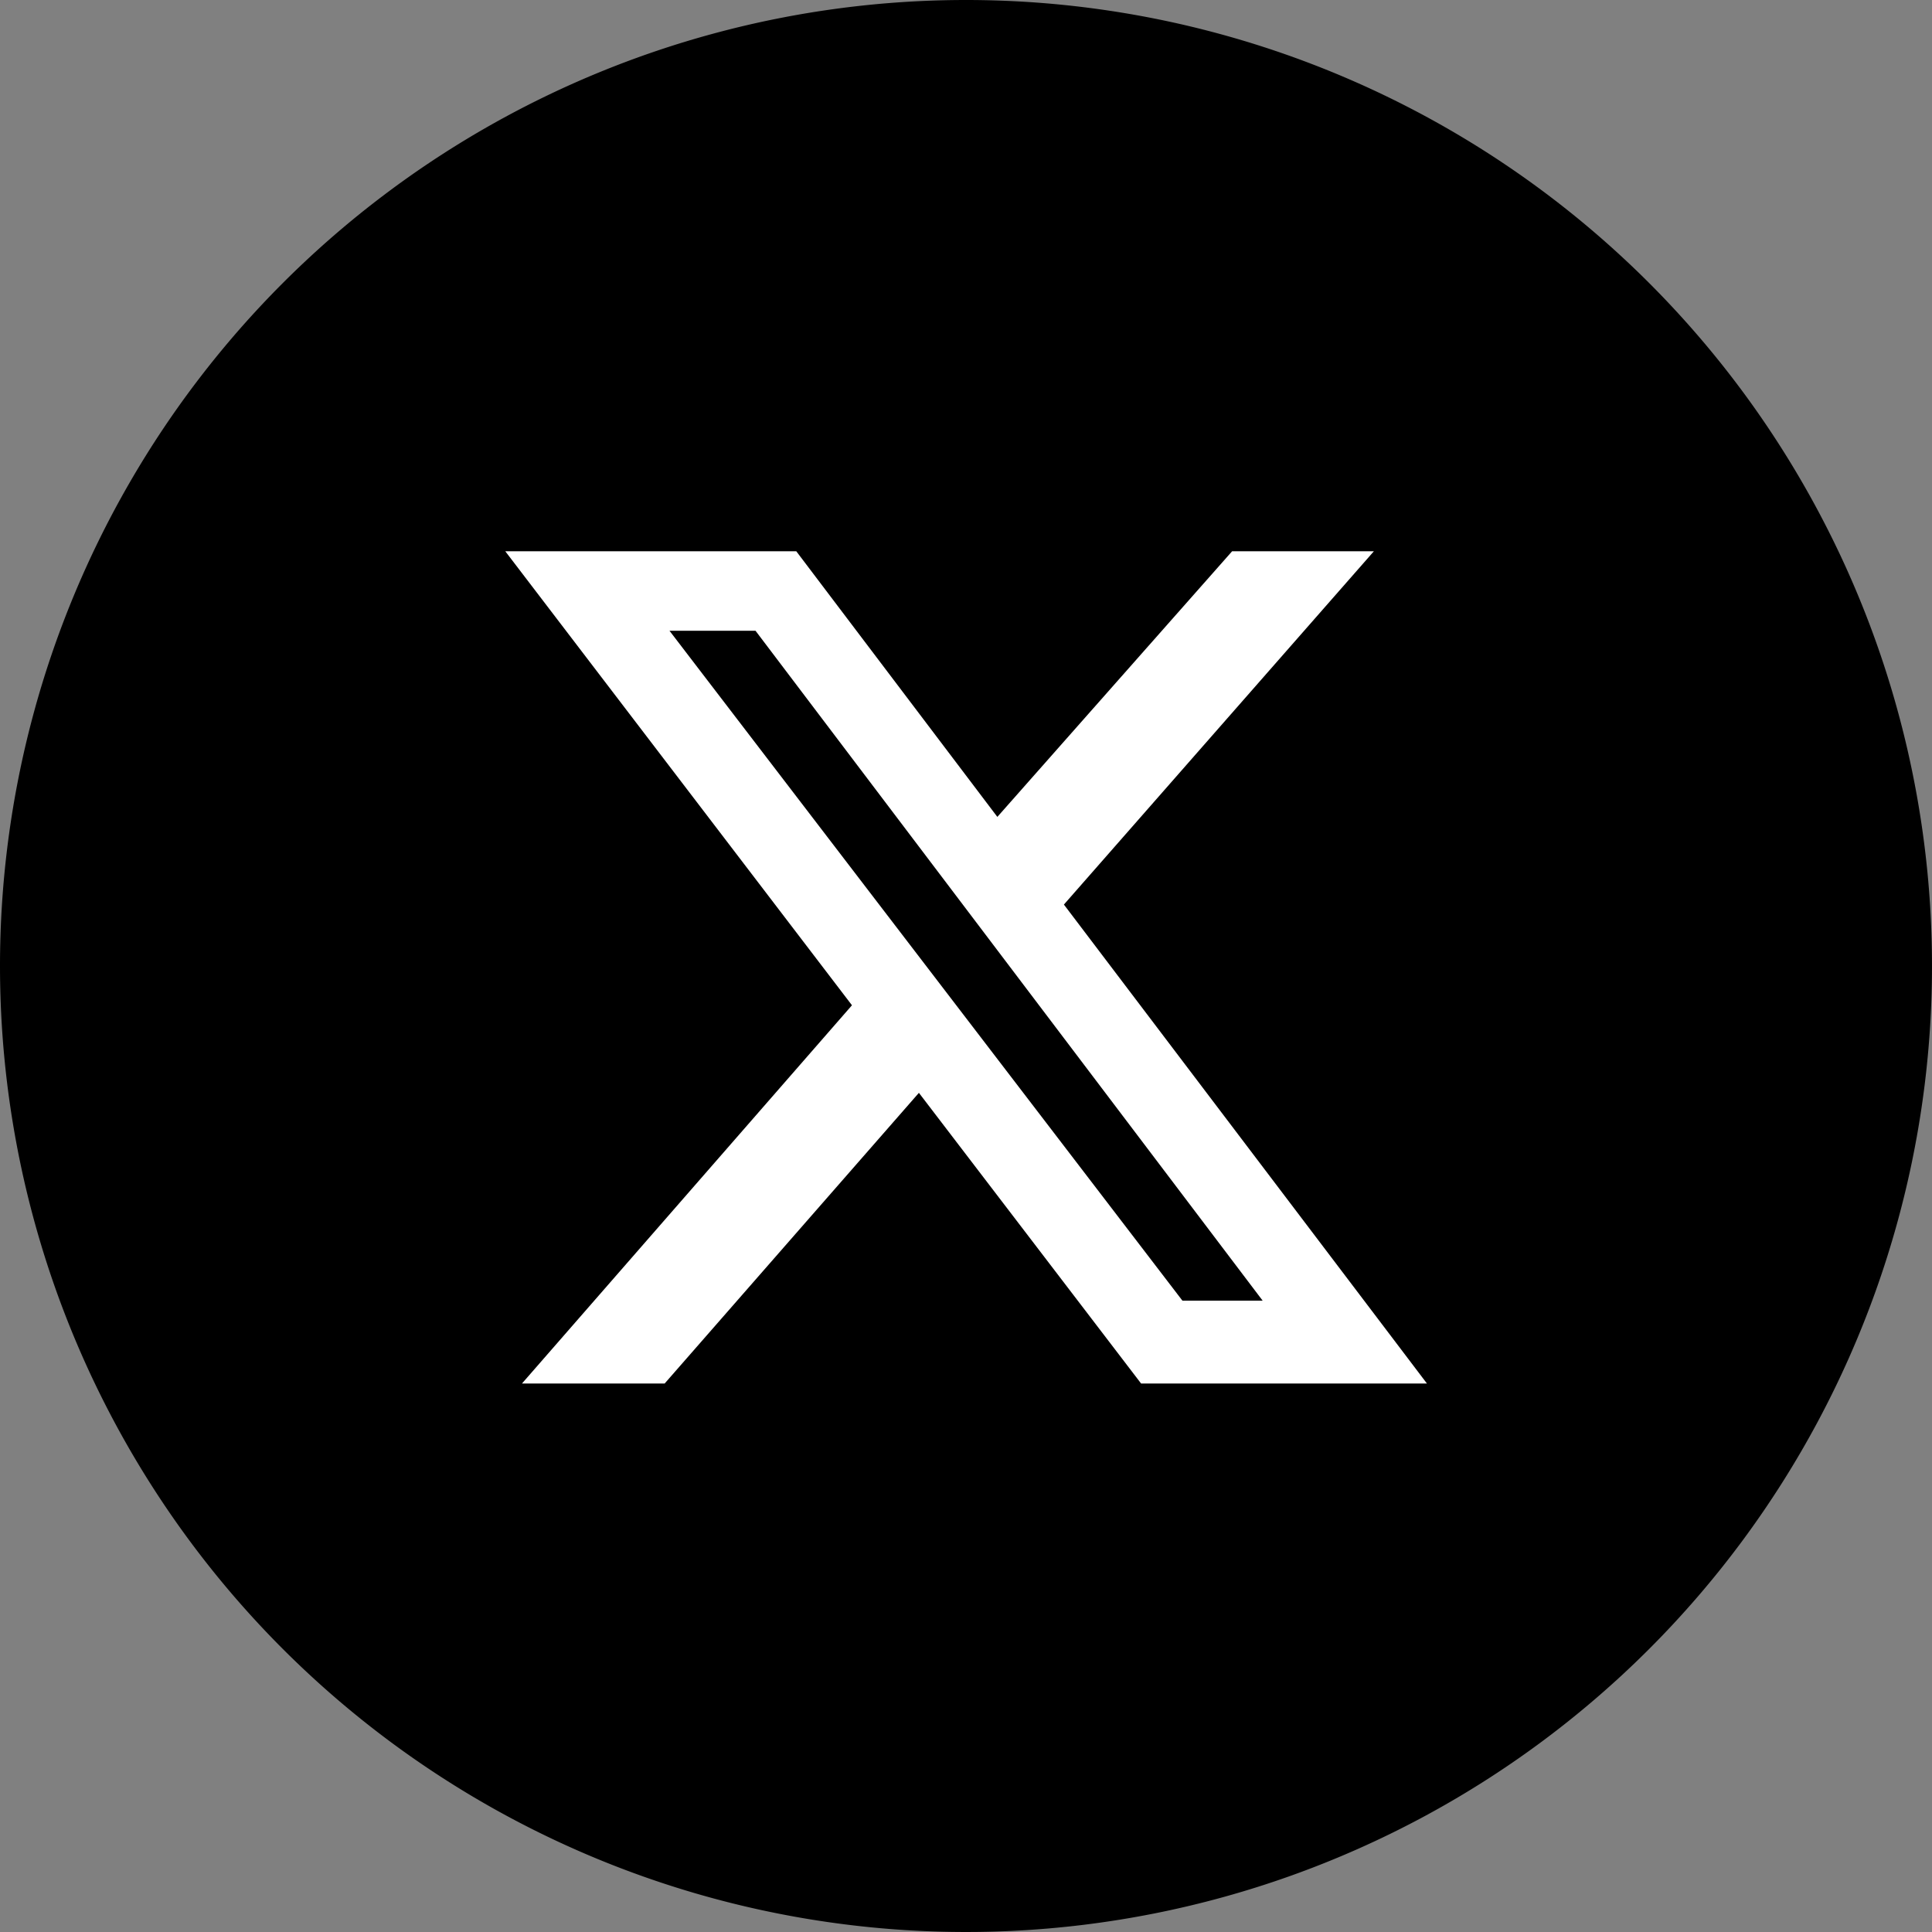
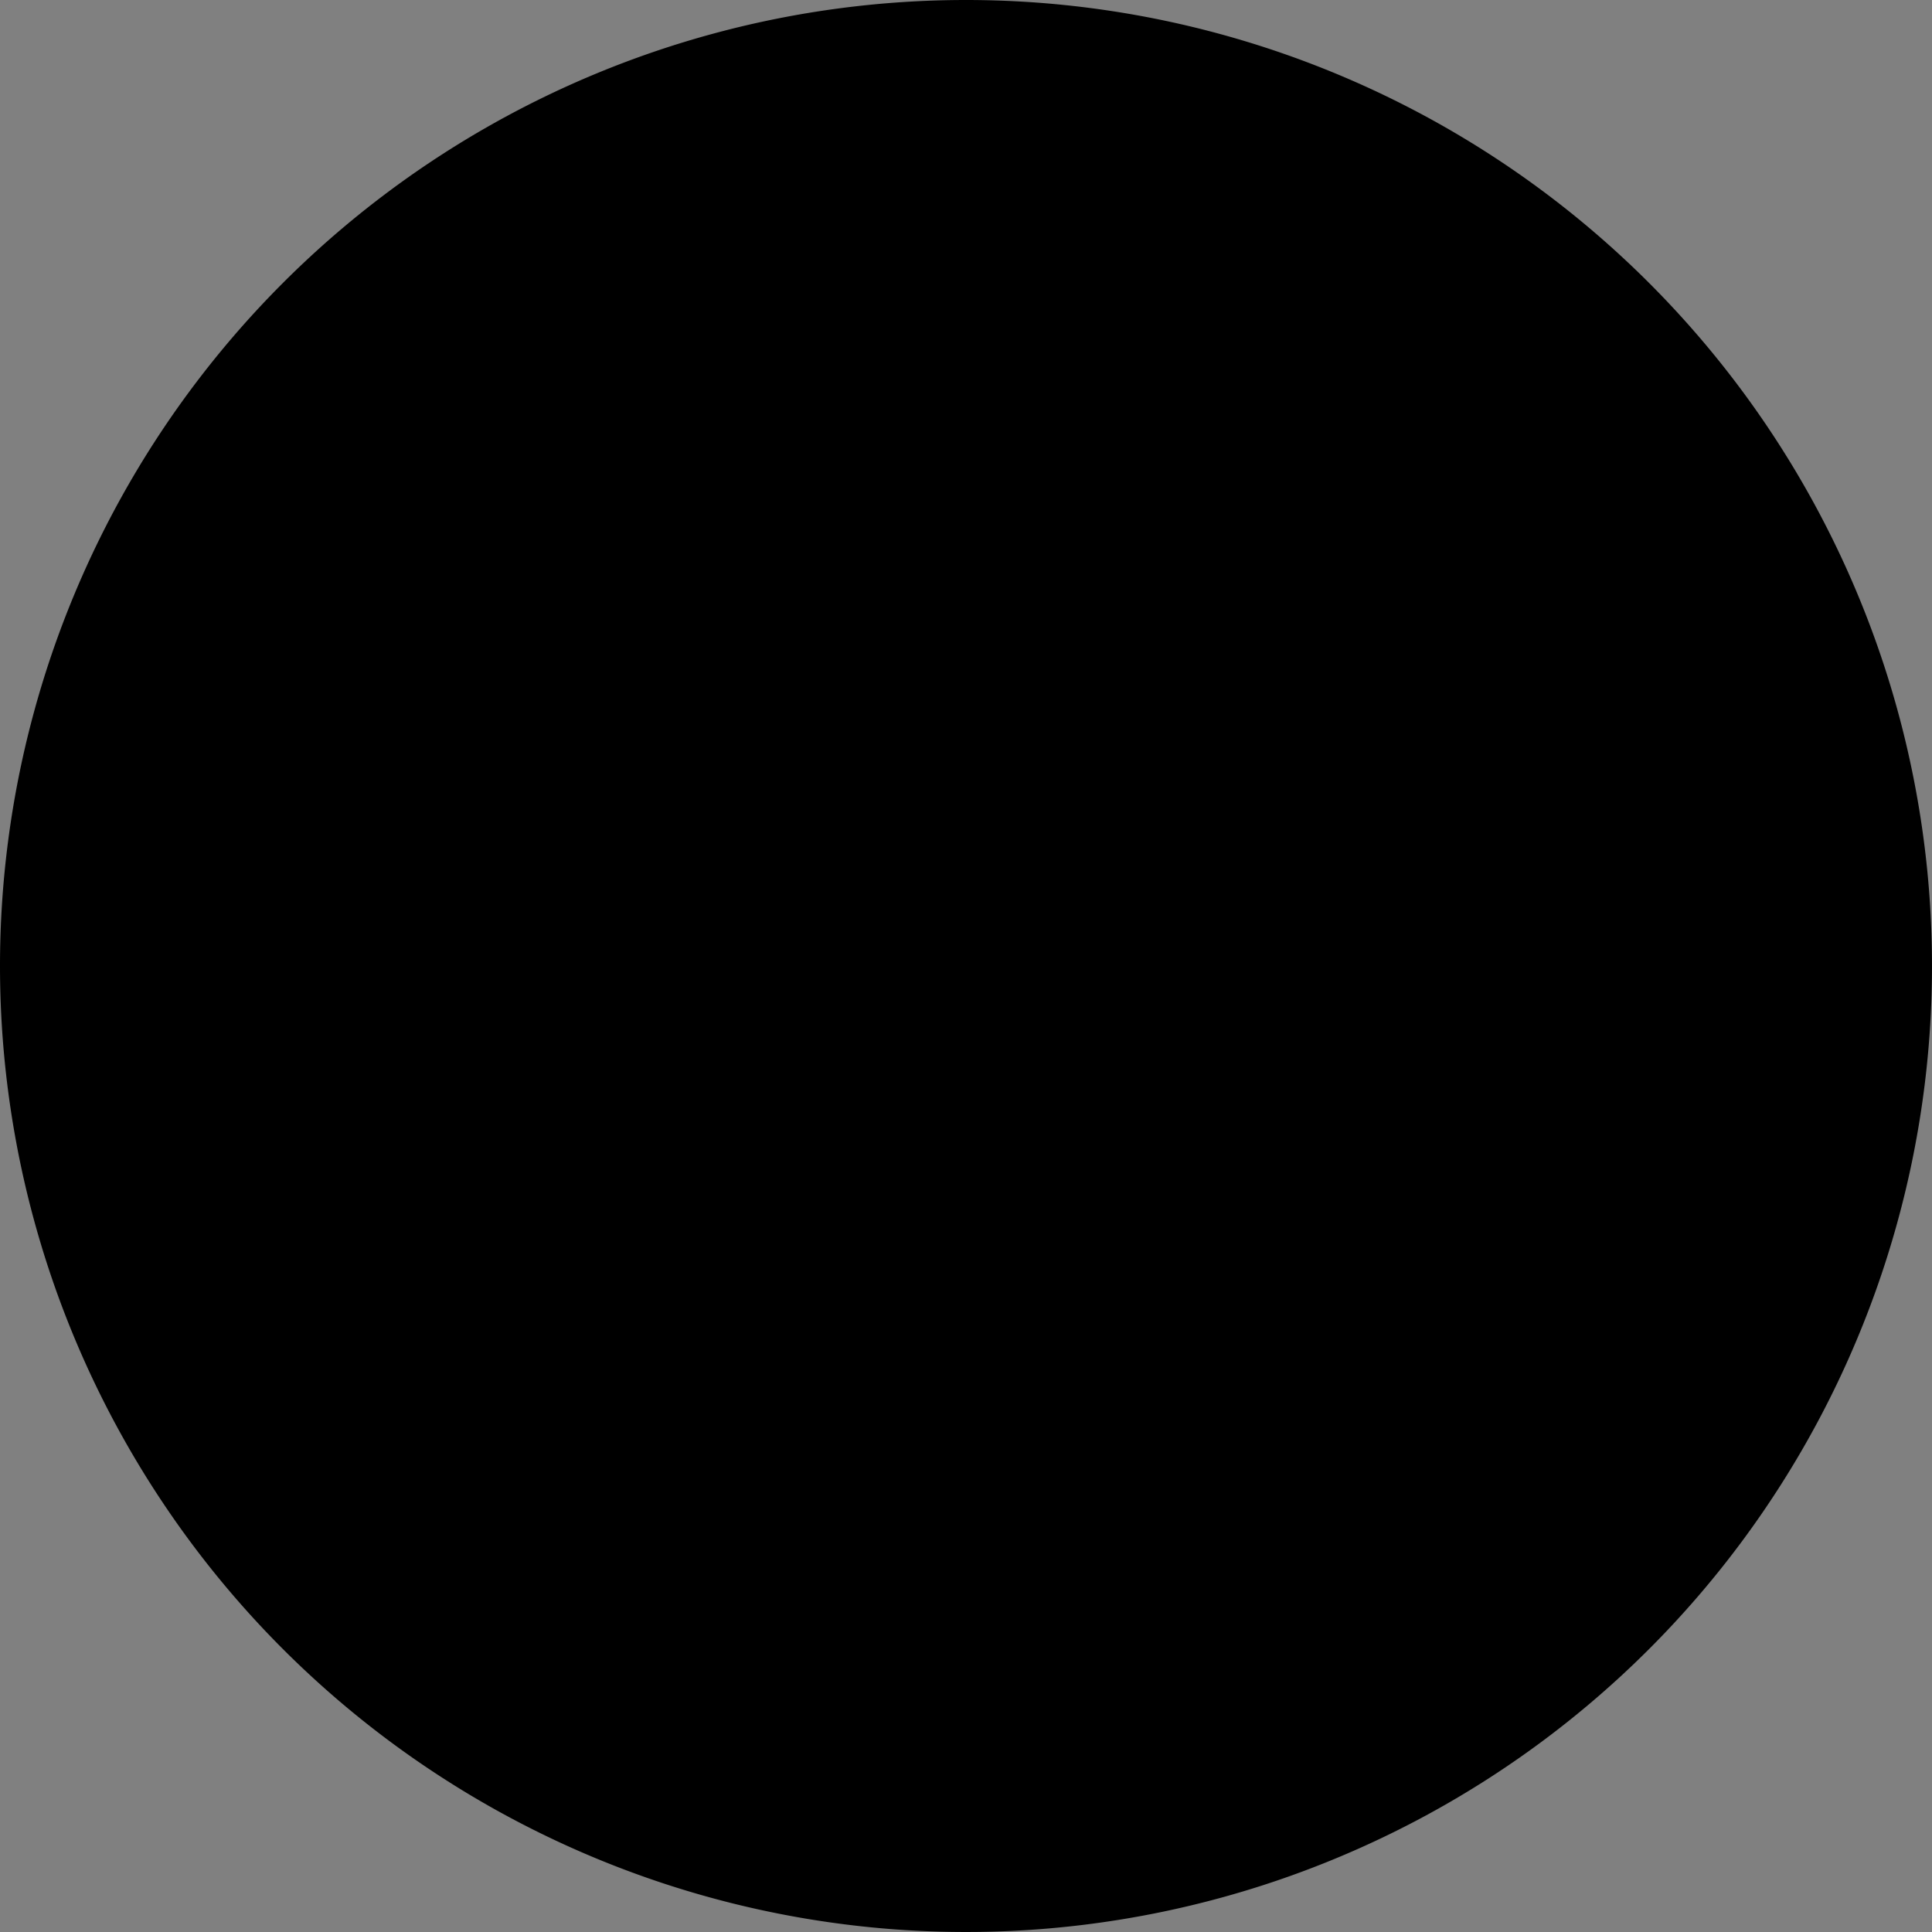
<svg xmlns="http://www.w3.org/2000/svg" width="40" height="40" viewBox="0 0 40 40">
  <rect x="0" y="0" width="40" height="40" fill="#808080" stroke="none" />
  <g id="グループ_979" data-name="グループ 979" transform="translate(0.18 0.18)">
    <path id="パス_1090" data-name="パス 1090" d="M20,0A20,20,0,1,1,0,20,20,20,0,0,1,20,0Z" transform="translate(-0.18 -0.18)" />
-     <path id="パス_796" data-name="パス 796" d="M3.4,1.646H5.181l10.5,13.87H14.02ZM15.049,0,10.188,5.5,6.025,0H0L7.178,9.4.346,17.231H3.3l5.264-6.018,4.6,6.018h5.918L11.566,7.315,17.984,0Z" transform="translate(10.281 11.233)" fill="#fff" />
  </g>
</svg>